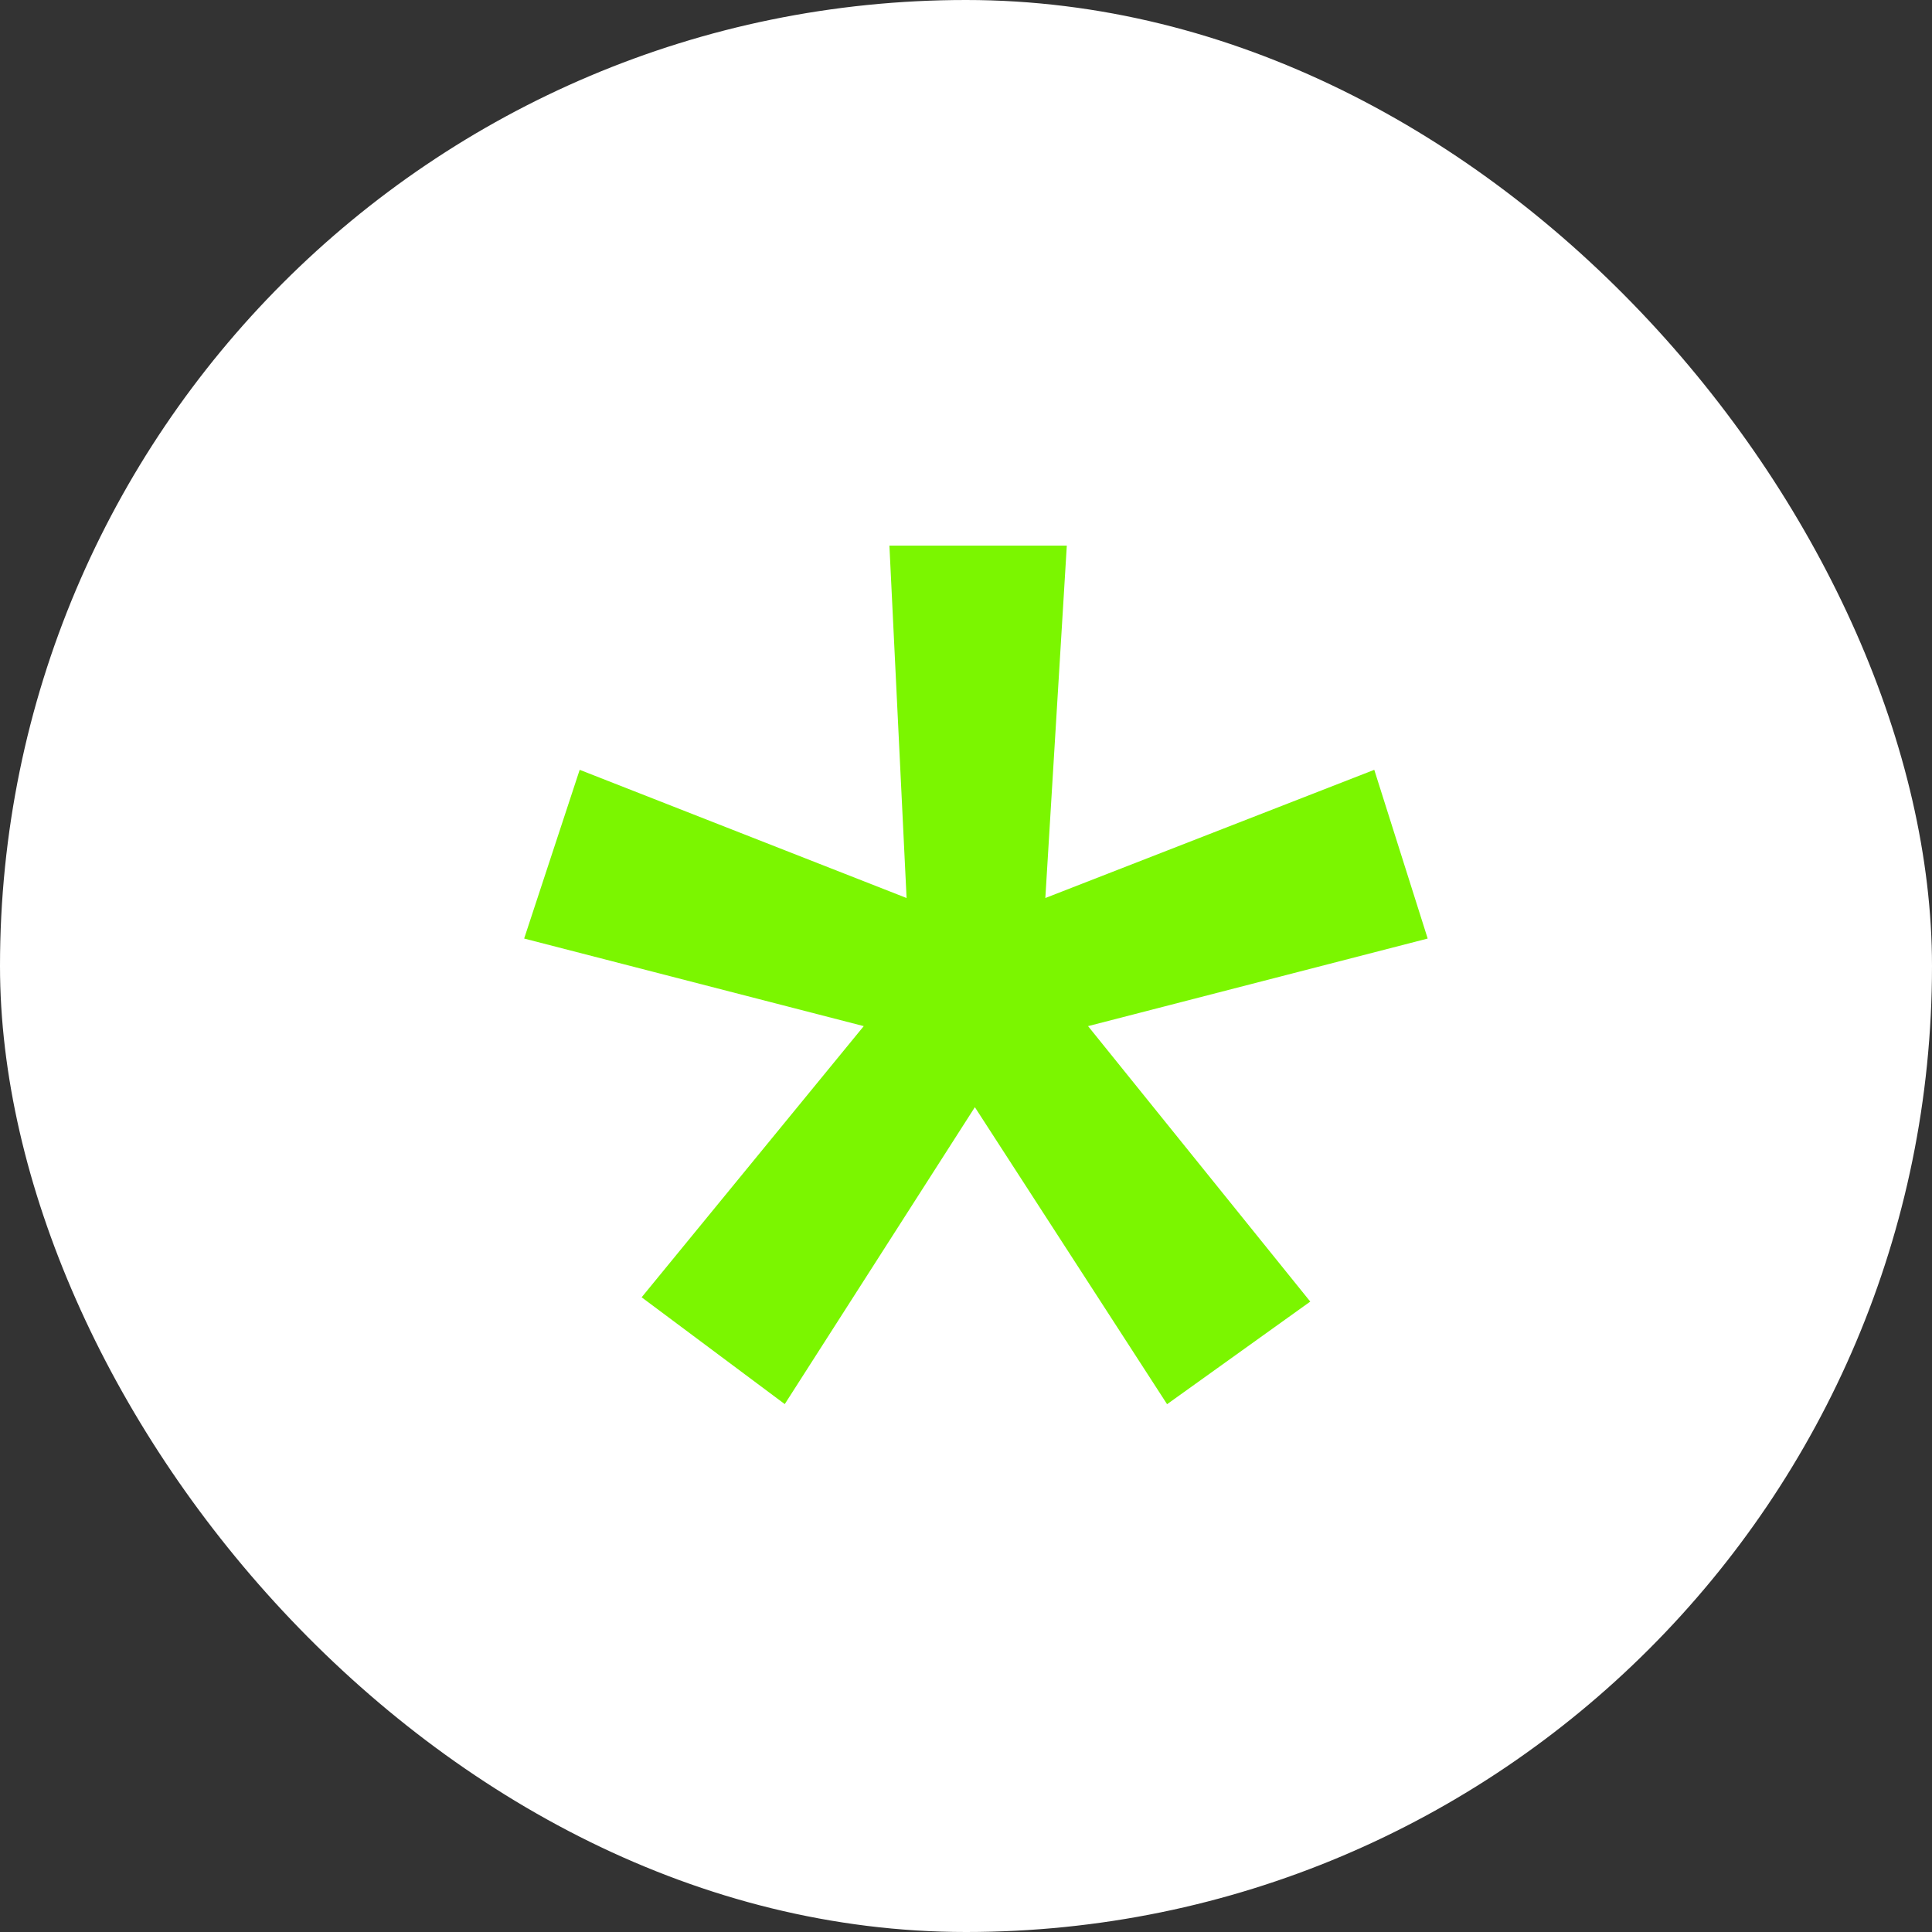
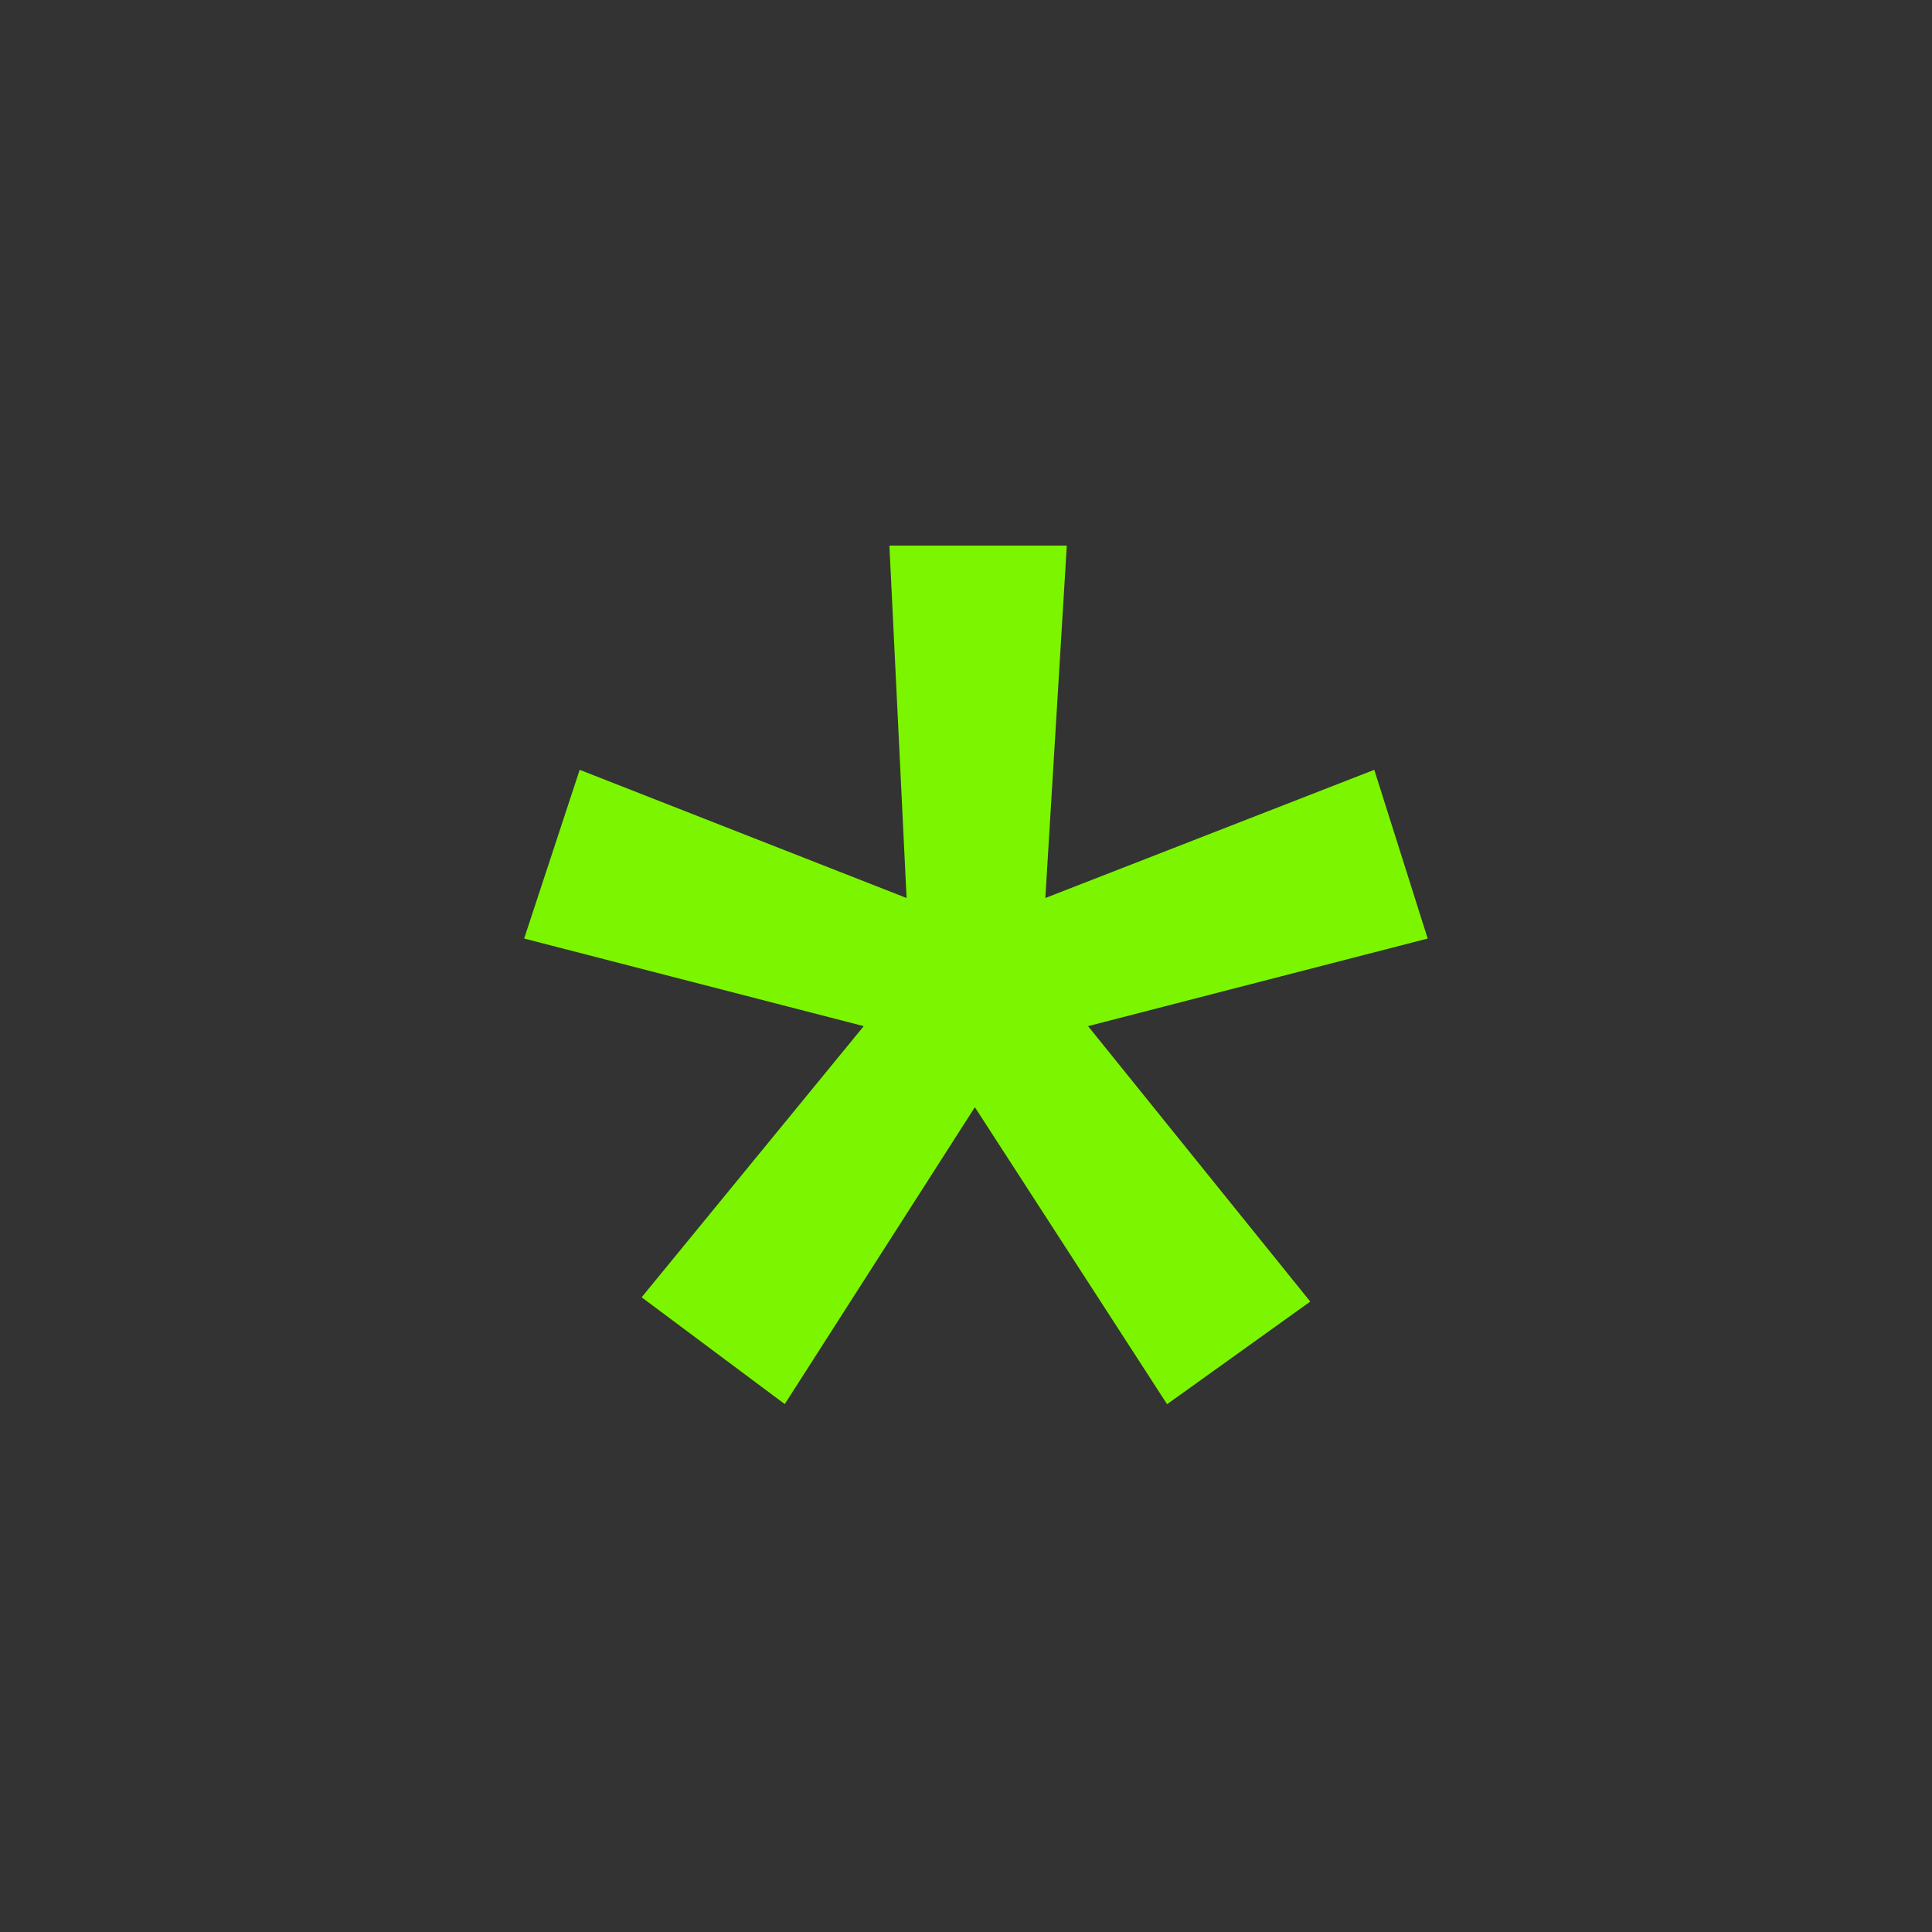
<svg xmlns="http://www.w3.org/2000/svg" width="90" height="90" viewBox="0 0 90 90">
  <rect x="0" y="0" width="90" height="90" fill="#333333" stroke="none" />
  <g id="Group_1033" data-name="Group 1033" transform="translate(-970 -1292)">
-     <rect id="Rectangle_44" data-name="Rectangle 44" width="90" height="90" rx="45" transform="translate(970 1292)" fill="#fff" />
    <path id="Path_41" data-name="Path 41" d="M44.07,4.388,41.582-3.472,26.259,2.5l1-16.418H18.995l.8,16.418L4.567-3.472,1.98,4.388,17.8,8.468,7.453,21.1l6.667,4.975,8.856-13.831L31.93,26.08,38.6,21.3,28.249,8.468Z" transform="translate(992.437 1331.333)" fill="#7bf600" />
  </g>
</svg>